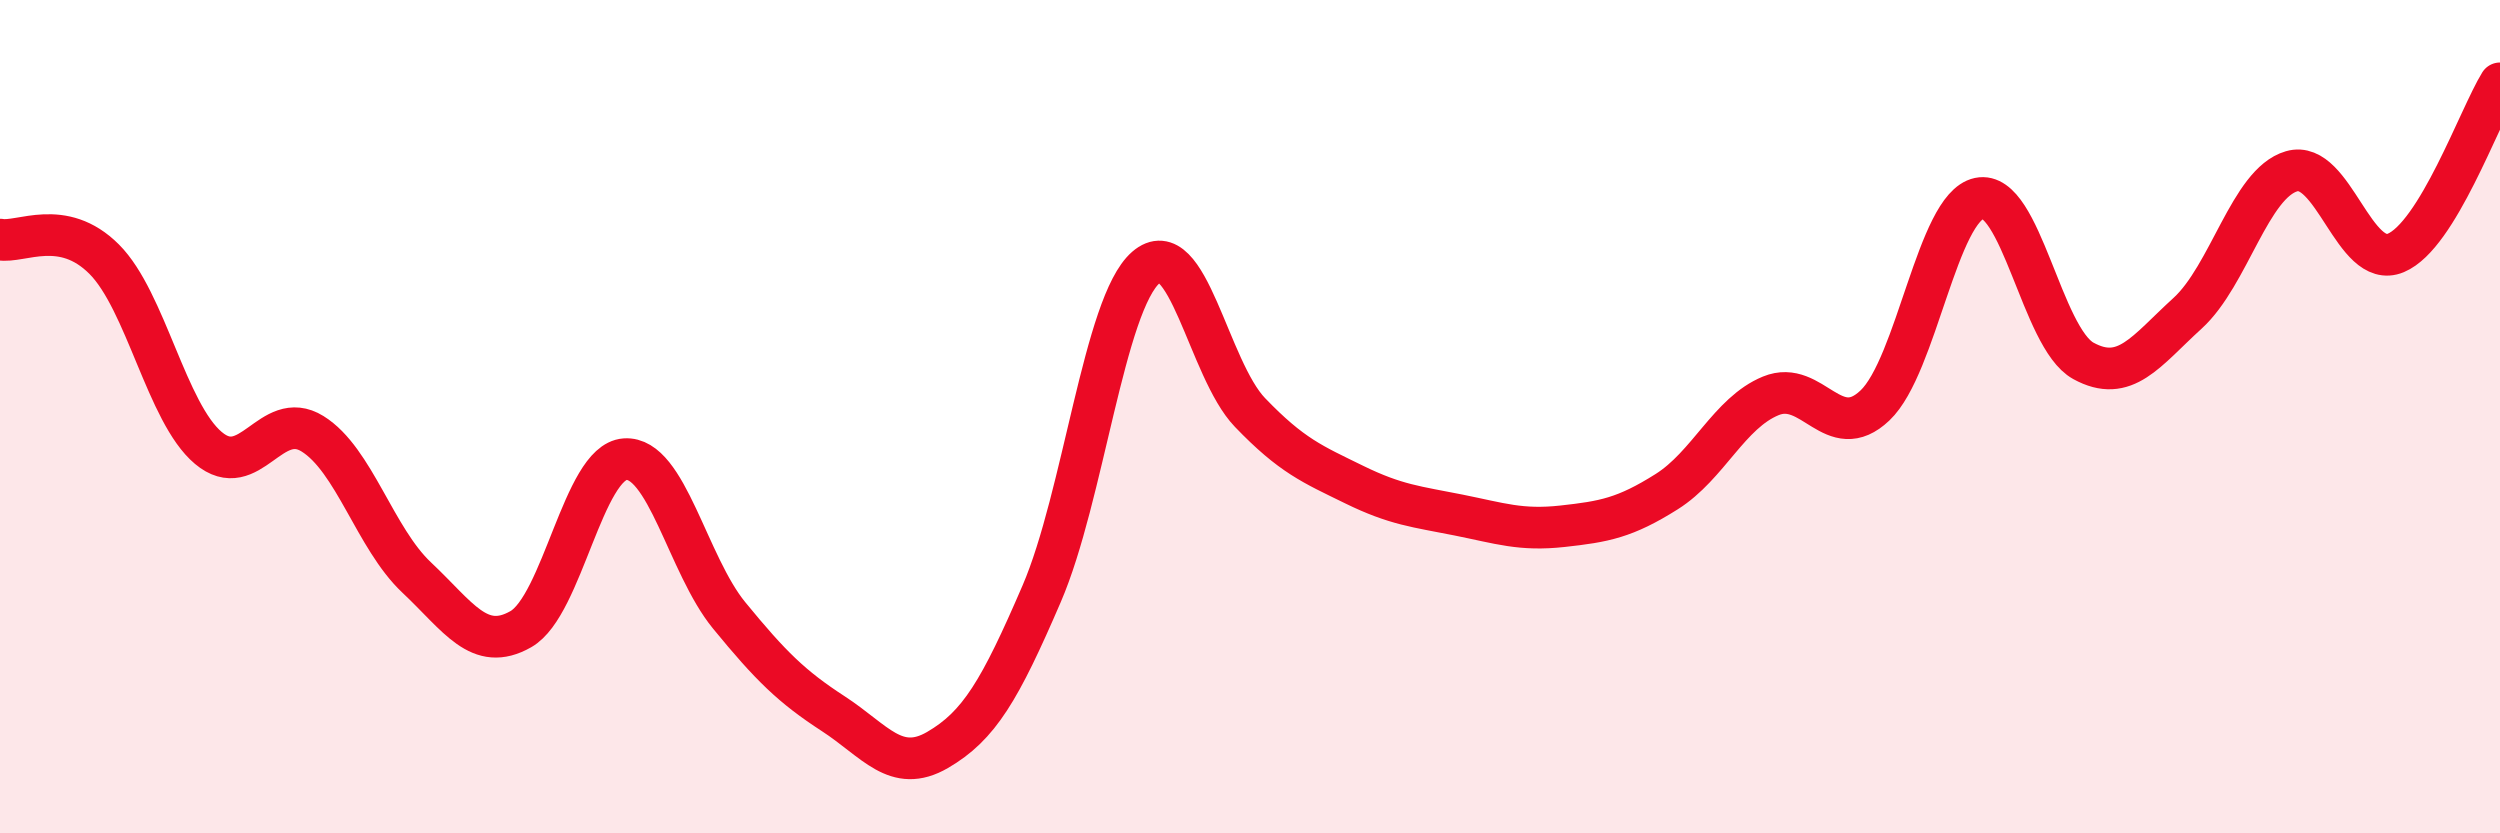
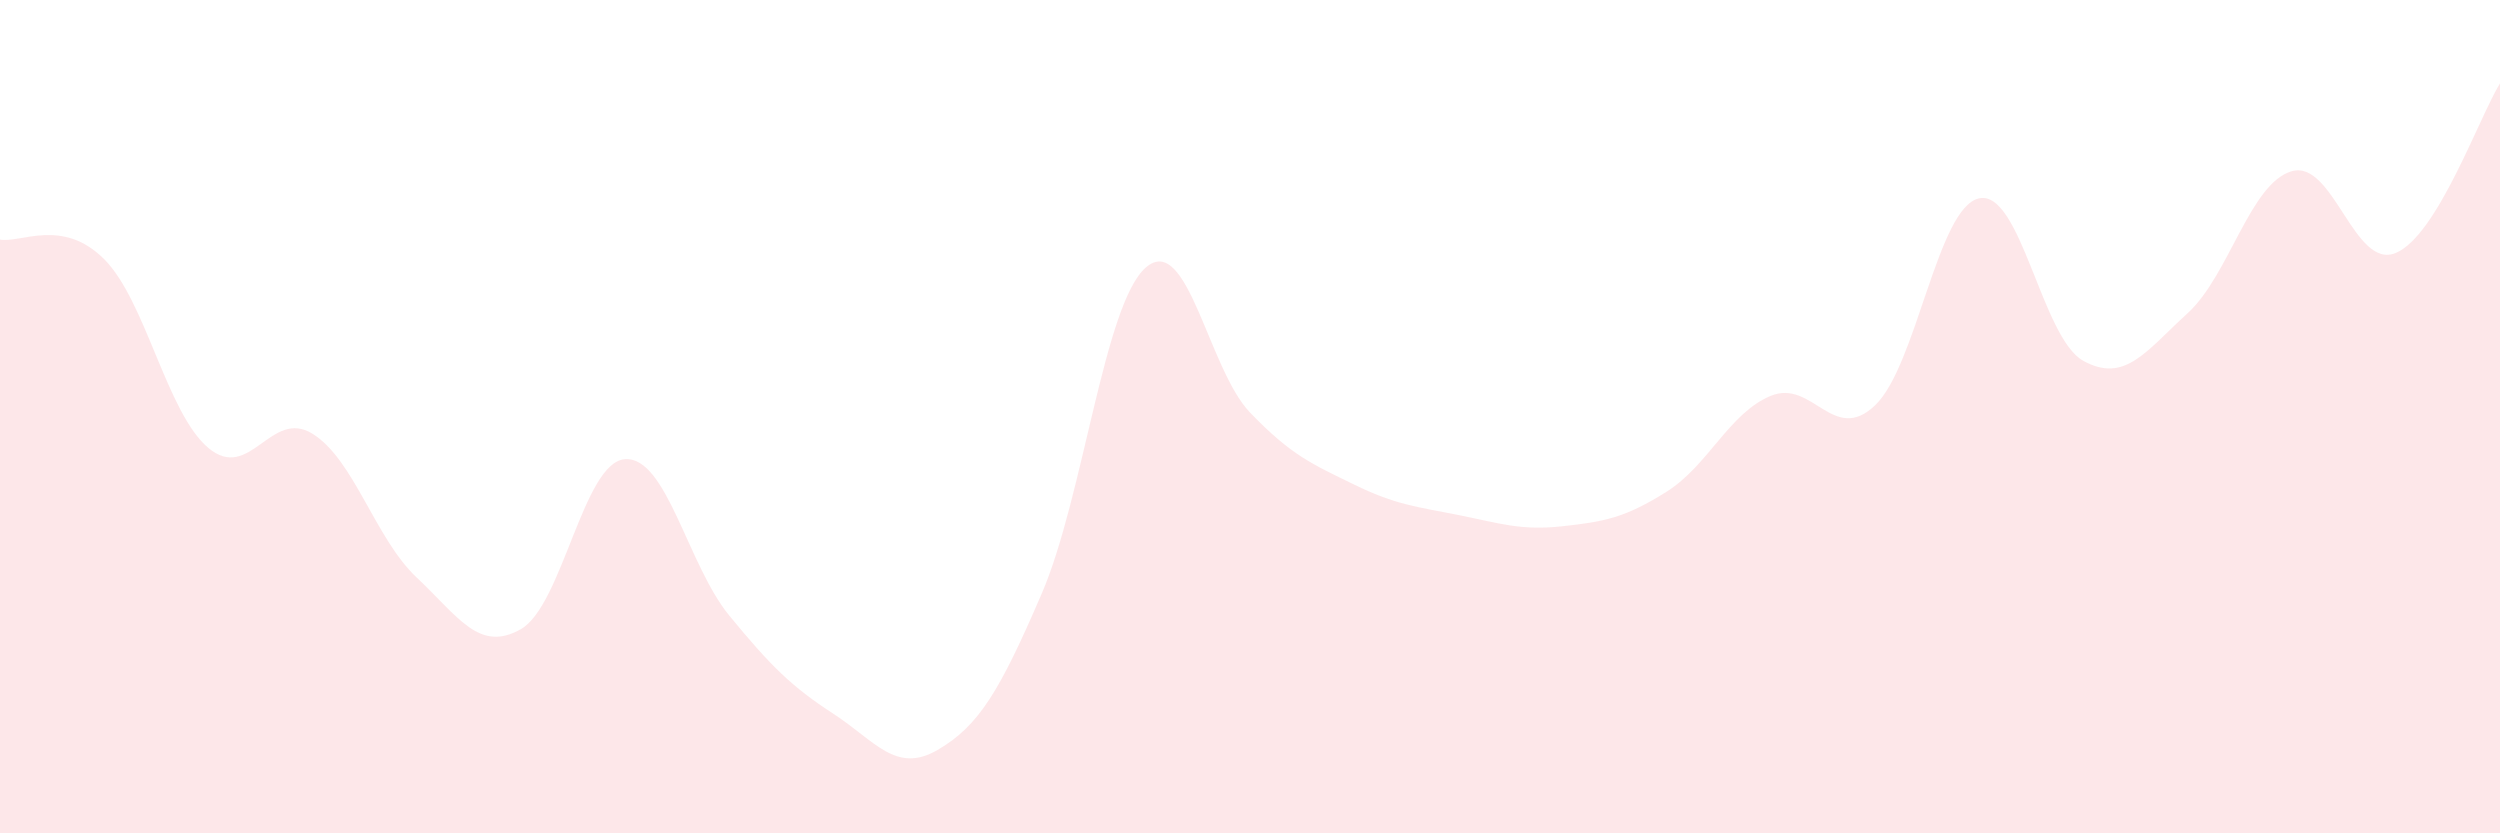
<svg xmlns="http://www.w3.org/2000/svg" width="60" height="20" viewBox="0 0 60 20">
  <path d="M 0,5.75 C 0.5,5.84 1.5,5.22 2.5,6.22 C 3.5,7.22 4,9.91 5,10.75 C 6,11.59 6.5,9.79 7.5,10.41 C 8.5,11.03 9,12.92 10,13.86 C 11,14.8 11.5,15.67 12.5,15.1 C 13.5,14.53 14,11.09 15,11.02 C 16,10.95 16.5,13.55 17.5,14.77 C 18.5,15.99 19,16.48 20,17.13 C 21,17.78 21.5,18.58 22.5,18 C 23.5,17.42 24,16.57 25,14.25 C 26,11.93 26.5,7.29 27.5,6.42 C 28.5,5.55 29,8.86 30,9.9 C 31,10.94 31.5,11.14 32.5,11.63 C 33.5,12.12 34,12.16 35,12.36 C 36,12.56 36.5,12.74 37.5,12.63 C 38.5,12.52 39,12.43 40,11.8 C 41,11.17 41.5,9.91 42.5,9.5 C 43.5,9.09 44,10.68 45,9.73 C 46,8.78 46.5,4.97 47.5,4.76 C 48.5,4.55 49,8.11 50,8.66 C 51,9.21 51.5,8.43 52.5,7.52 C 53.5,6.61 54,4.4 55,4.11 C 56,3.82 56.5,6.49 57.5,6.07 C 58.5,5.65 59.5,2.81 60,2L60 20L0 20Z" fill="#EB0A25" opacity="0.1" stroke-linecap="round" stroke-linejoin="round" />
-   <path d="M 0,5.75 C 0.5,5.84 1.5,5.22 2.5,6.22 C 3.5,7.22 4,9.91 5,10.75 C 6,11.59 6.5,9.79 7.5,10.41 C 8.5,11.03 9,12.92 10,13.86 C 11,14.8 11.5,15.67 12.5,15.1 C 13.5,14.53 14,11.09 15,11.02 C 16,10.95 16.5,13.55 17.5,14.77 C 18.5,15.99 19,16.48 20,17.13 C 21,17.78 21.5,18.58 22.5,18 C 23.5,17.42 24,16.57 25,14.25 C 26,11.93 26.5,7.29 27.5,6.42 C 28.5,5.55 29,8.86 30,9.9 C 31,10.94 31.5,11.14 32.5,11.63 C 33.5,12.12 34,12.16 35,12.36 C 36,12.56 36.5,12.74 37.5,12.63 C 38.5,12.52 39,12.43 40,11.8 C 41,11.17 41.5,9.91 42.5,9.5 C 43.5,9.09 44,10.68 45,9.73 C 46,8.78 46.5,4.97 47.5,4.76 C 48.5,4.55 49,8.11 50,8.66 C 51,9.21 51.5,8.43 52.5,7.52 C 53.5,6.61 54,4.4 55,4.11 C 56,3.82 56.5,6.49 57.5,6.07 C 58.5,5.65 59.5,2.81 60,2" stroke="#EB0A25" stroke-width="1" fill="none" stroke-linecap="round" stroke-linejoin="round" />
</svg>